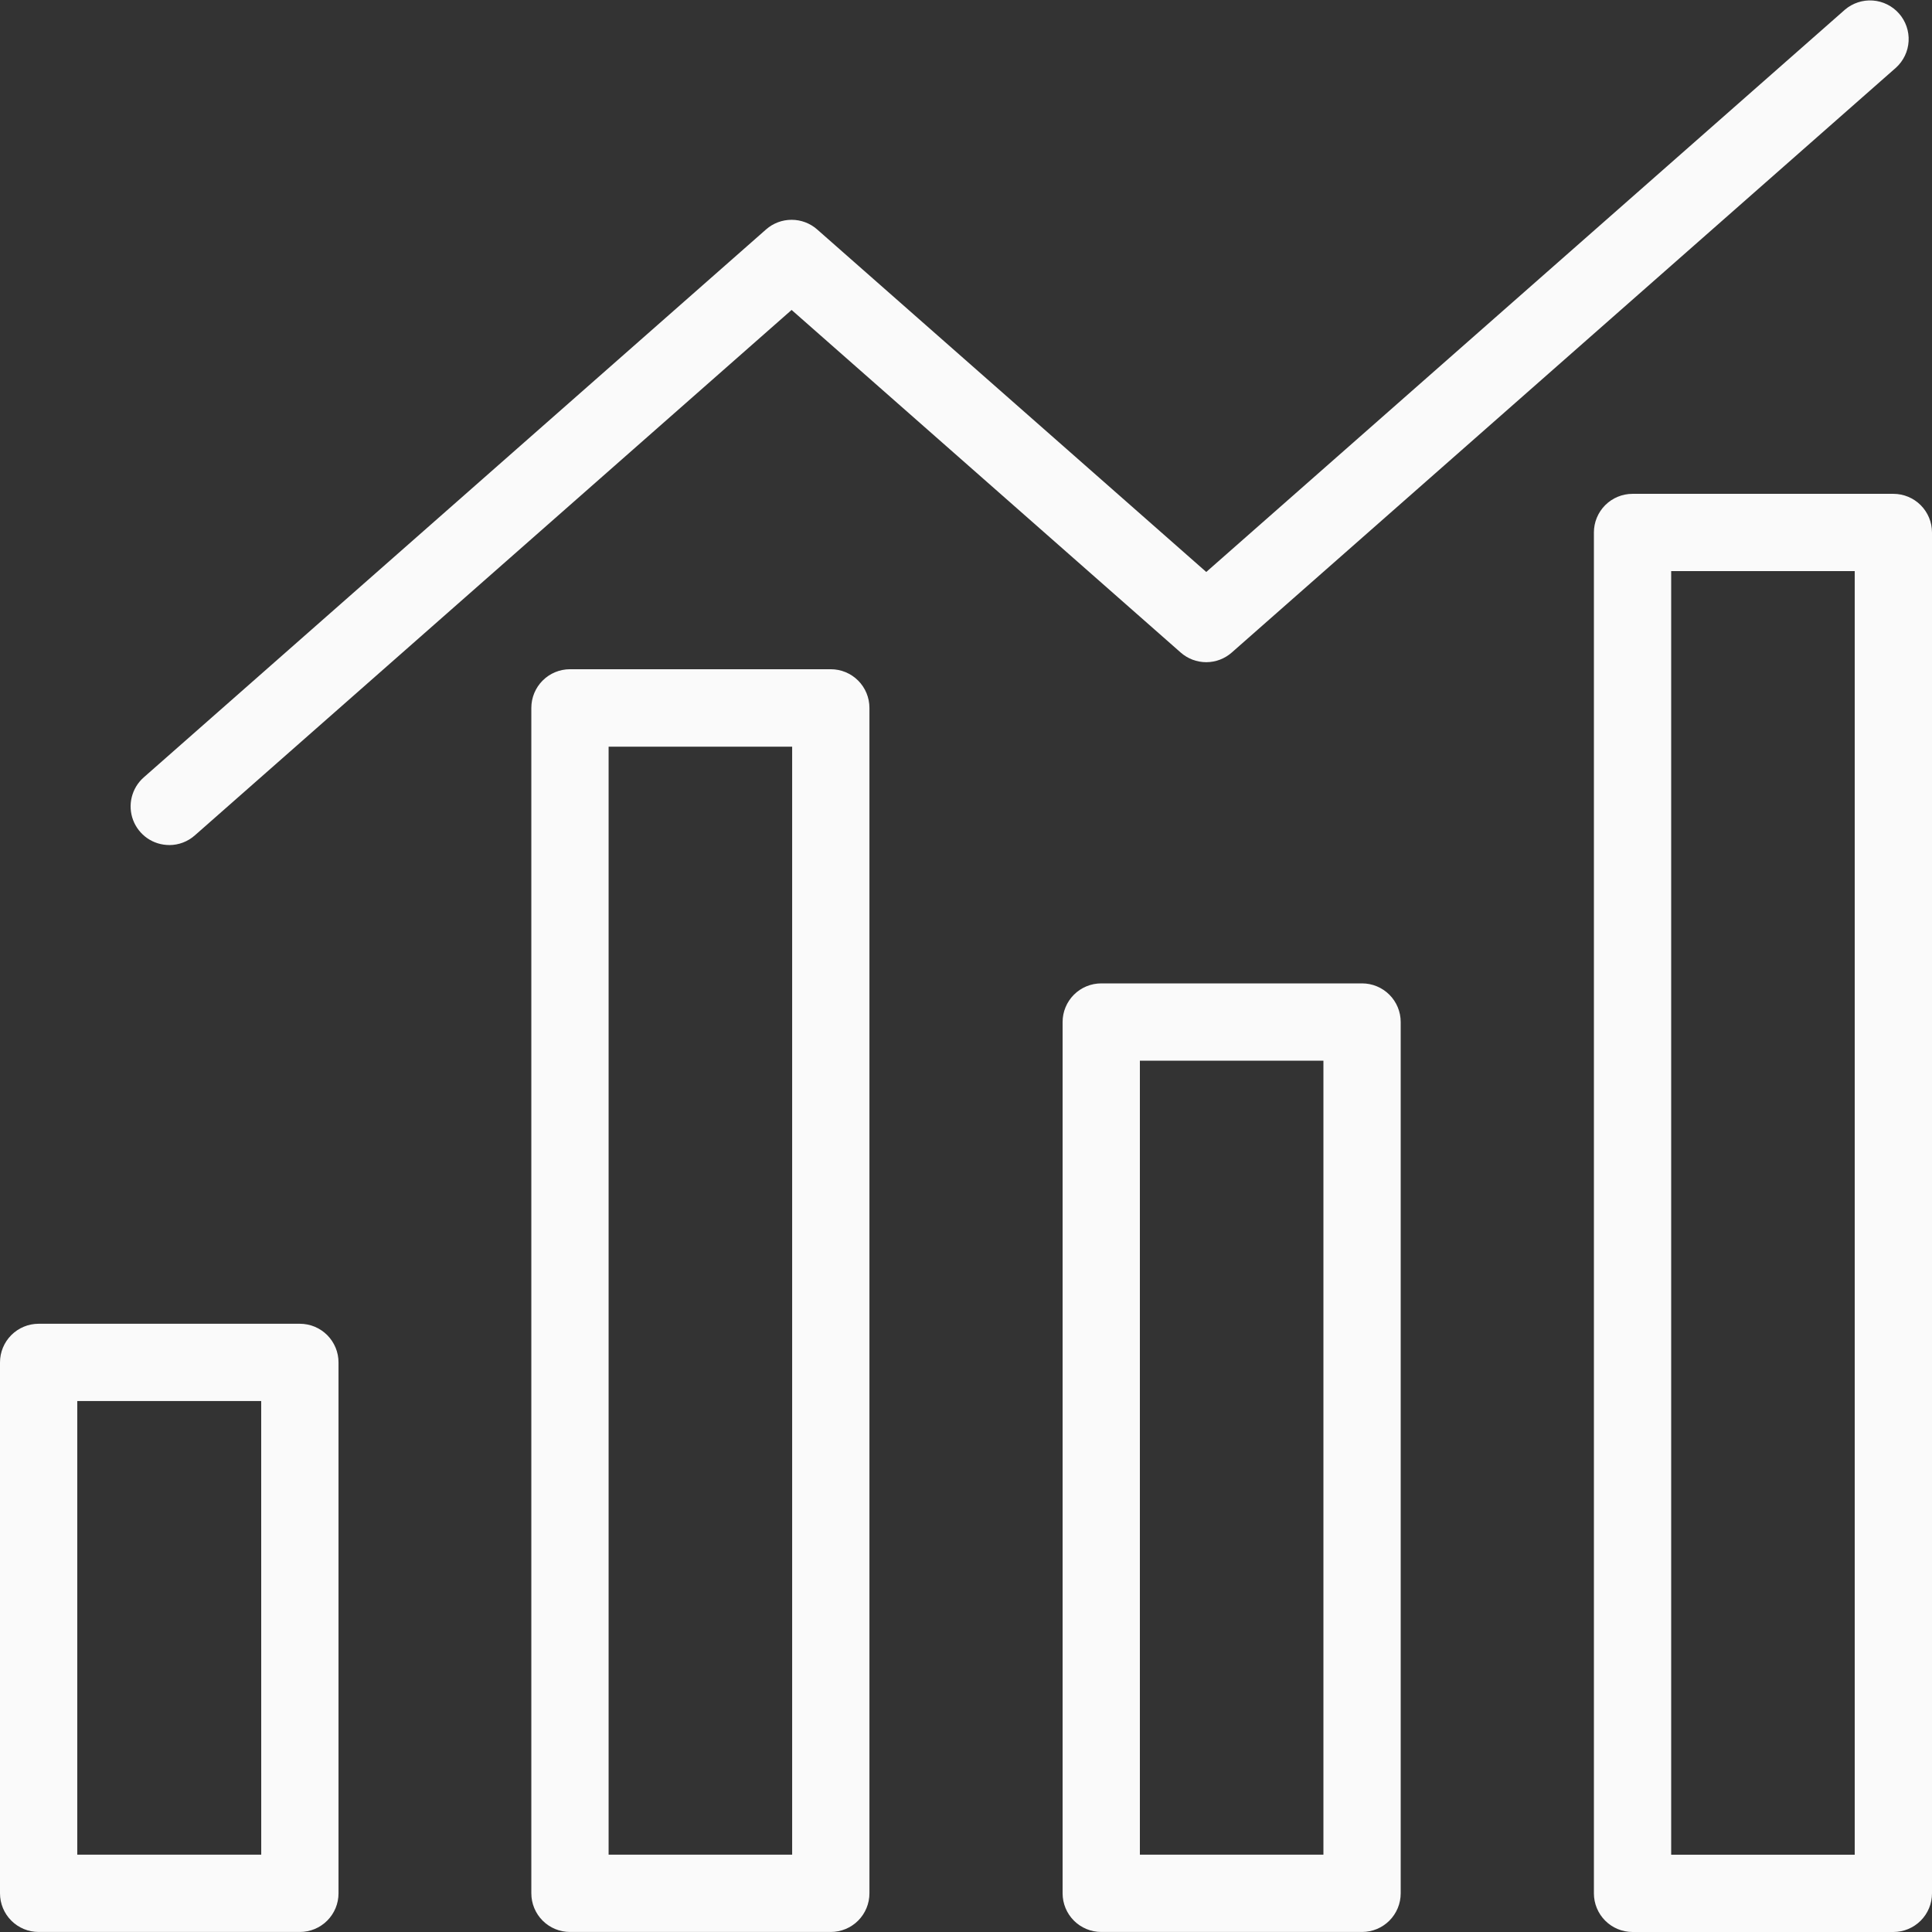
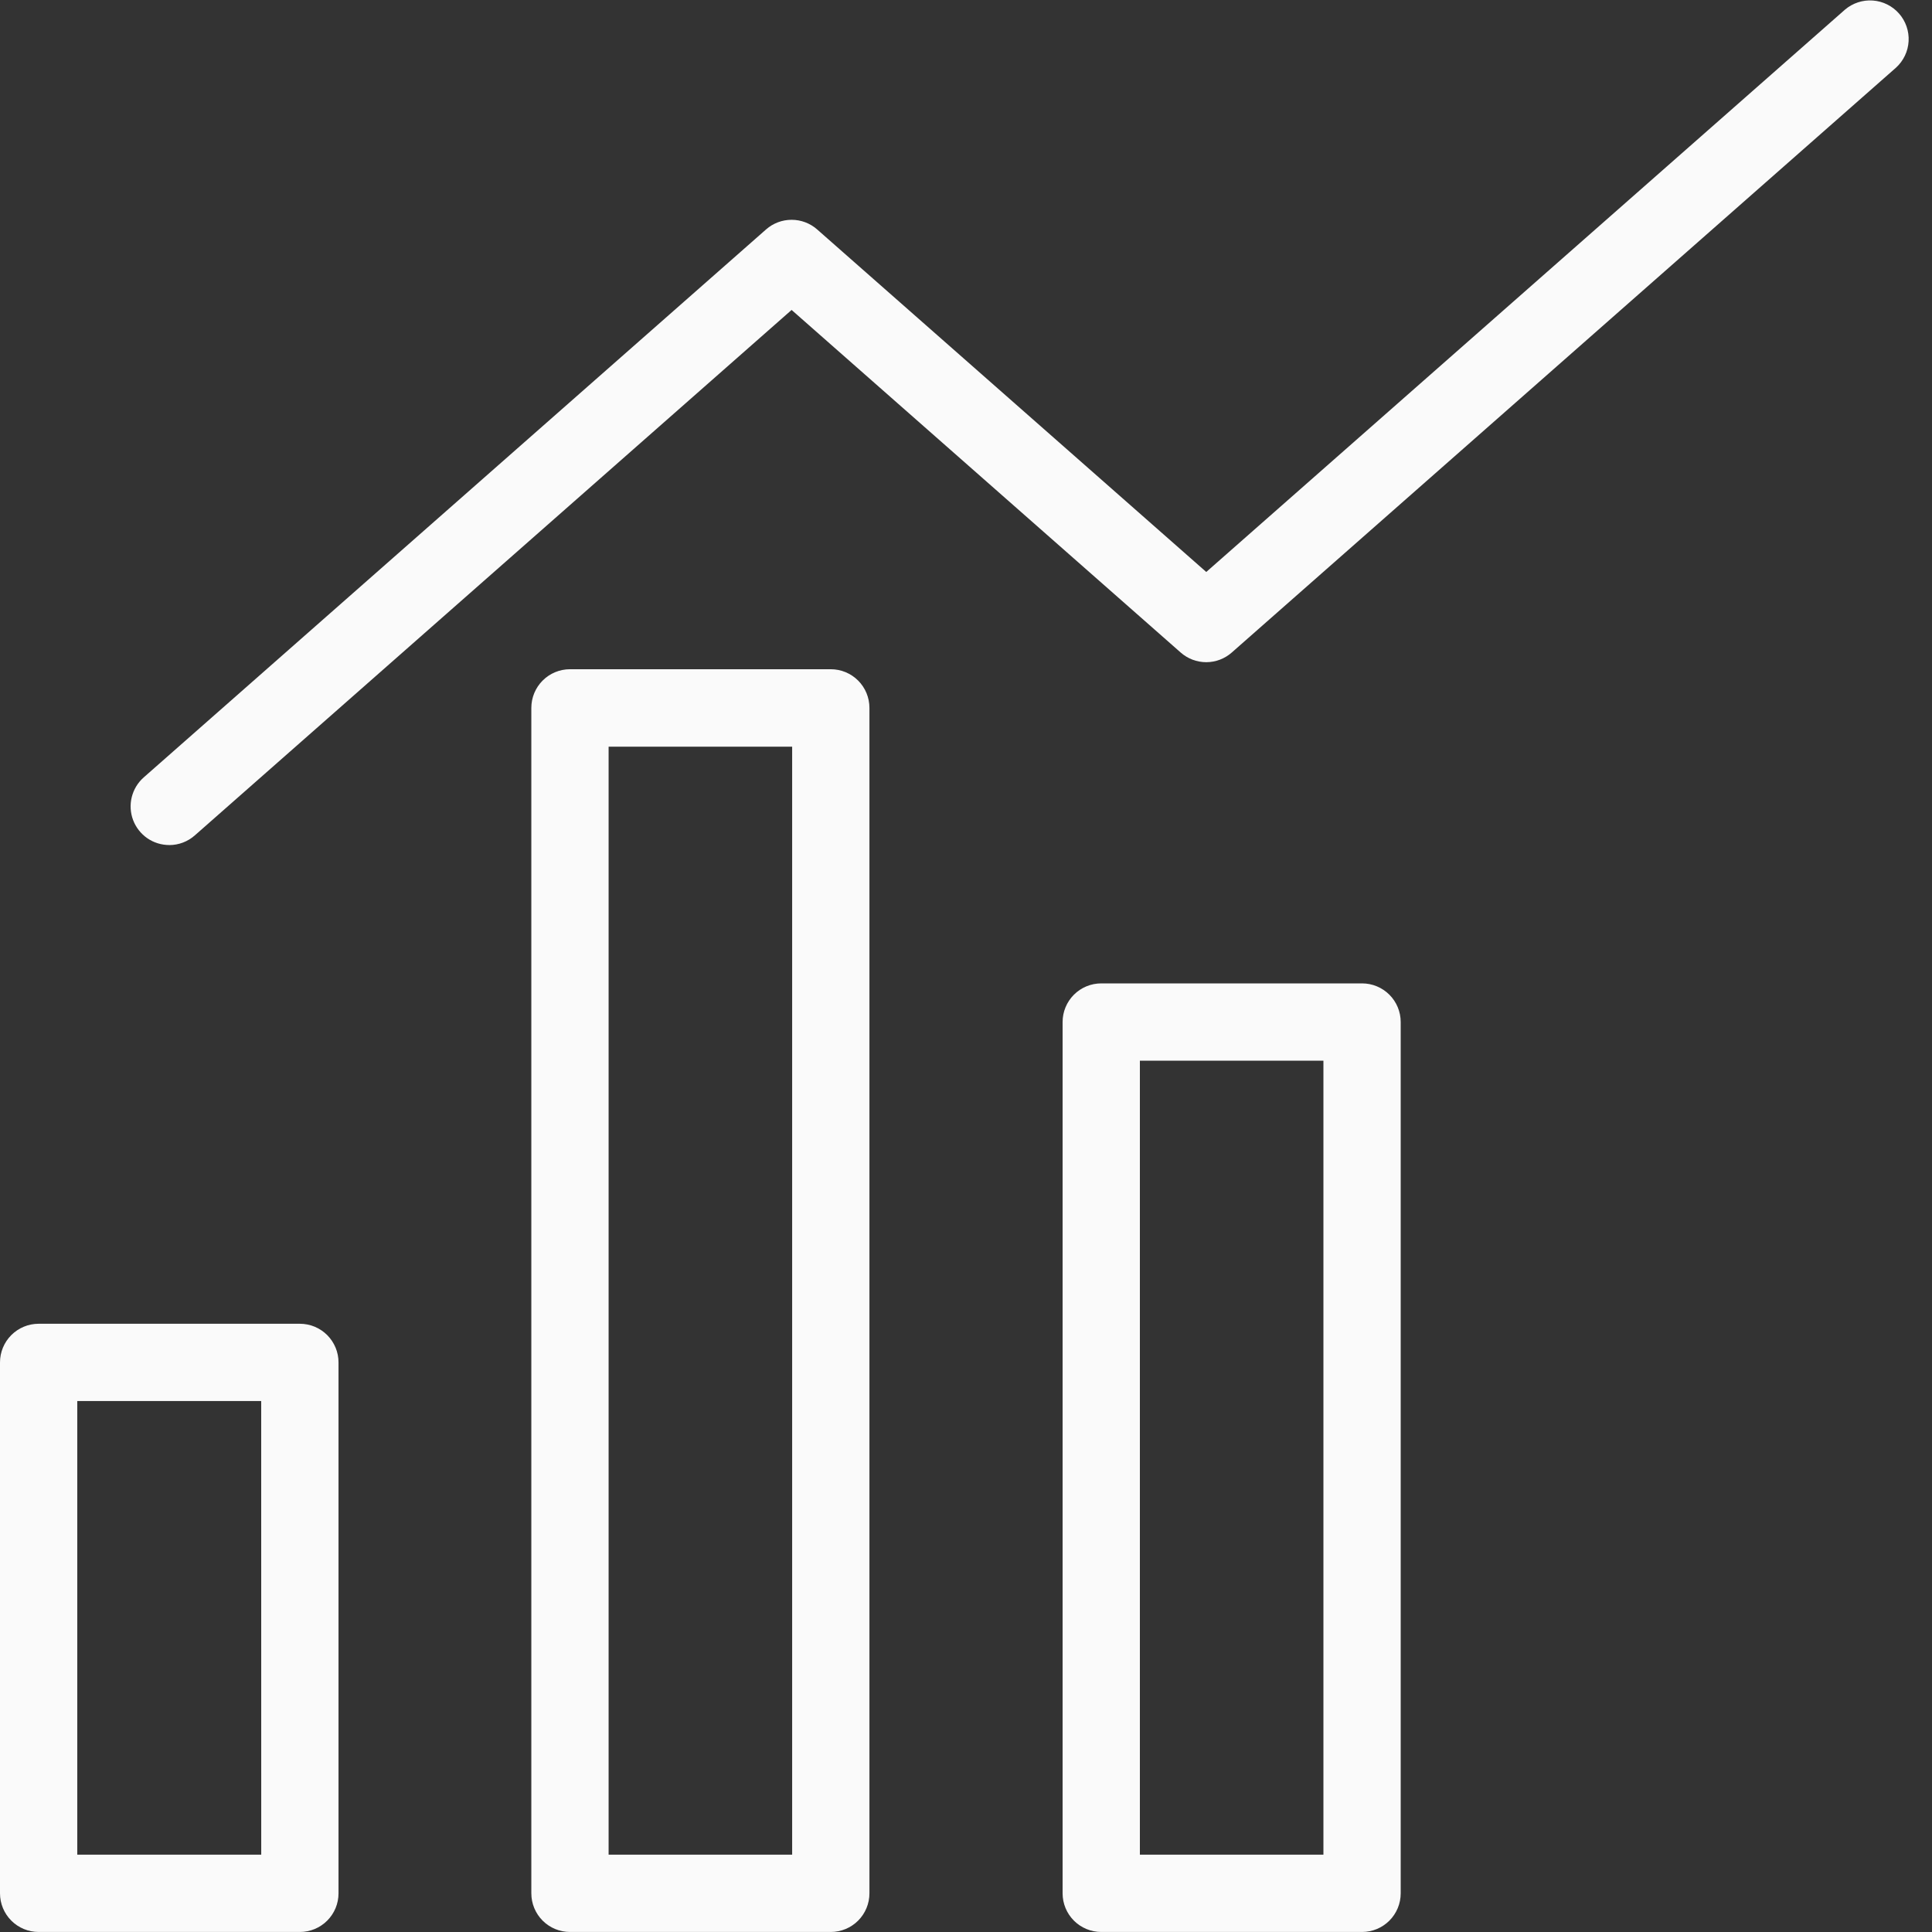
<svg xmlns="http://www.w3.org/2000/svg" width="56" height="56" viewBox="0 0 56 56" fill="none">
  <rect x="0" y="0" width="56" height="56" fill="#333333" stroke="none" />
  <path d="M39.48 28.504H31.92C31.623 28.504 31.338 28.622 31.128 28.832C30.918 29.042 30.8 29.327 30.8 29.624V54.879C30.8 55.176 30.918 55.461 31.128 55.671C31.338 55.881 31.623 55.999 31.92 55.999H39.48C39.777 55.999 40.062 55.881 40.272 55.671C40.482 55.461 40.6 55.176 40.6 54.879V29.624C40.6 29.327 40.482 29.042 40.272 28.832C40.062 28.622 39.777 28.504 39.48 28.504ZM38.36 53.759H33.04V30.744H38.36V53.759Z" fill="#FAFAFA" />
  <path d="M24.081 19.398H16.521C16.224 19.398 15.939 19.516 15.729 19.726C15.519 19.936 15.401 20.221 15.401 20.518V54.879C15.401 55.176 15.519 55.461 15.729 55.671C15.939 55.881 16.224 55.999 16.521 55.999H24.081C24.378 55.999 24.663 55.881 24.873 55.671C25.083 55.461 25.201 55.176 25.201 54.879V20.518C25.201 20.221 25.083 19.936 24.873 19.726C24.663 19.516 24.378 19.398 24.081 19.398ZM22.961 53.759H17.641V21.643H22.961V53.759Z" fill="#FAFAFA" />
  <path d="M8.692 38.37H1.12C0.823 38.37 0.538 38.488 0.328 38.698C0.118 38.908 0 39.193 0 39.49V54.879C0 55.176 0.118 55.461 0.328 55.671C0.538 55.881 0.823 55.999 1.12 55.999H8.692C8.839 55.999 8.985 55.97 9.121 55.914C9.256 55.858 9.38 55.775 9.484 55.671C9.588 55.567 9.67 55.444 9.727 55.308C9.783 55.172 9.812 55.026 9.812 54.879V39.49C9.812 39.343 9.783 39.197 9.727 39.062C9.67 38.926 9.588 38.802 9.484 38.698C9.38 38.594 9.256 38.512 9.121 38.455C8.985 38.399 8.839 38.37 8.692 38.37ZM7.572 53.759H2.24V40.61H7.571L7.572 53.759Z" fill="#FAFAFA" />
-   <path d="M54.88 14.314H47.32C47.023 14.314 46.738 14.432 46.528 14.642C46.318 14.852 46.2 15.137 46.2 15.434V54.88C46.2 55.177 46.318 55.462 46.528 55.672C46.738 55.882 47.023 56 47.32 56H54.88C55.177 56 55.462 55.882 55.672 55.672C55.882 55.462 56 55.177 56 54.88V15.434C56 15.137 55.882 14.852 55.672 14.642C55.462 14.432 55.177 14.314 54.88 14.314ZM53.76 53.76H48.44V16.554H53.76V53.76Z" fill="#FAFAFA" />
  <path d="M4.906 24.495C5.178 24.495 5.441 24.396 5.645 24.216L22.945 8.984L34.223 18.914C34.427 19.094 34.691 19.194 34.963 19.194C35.236 19.194 35.499 19.094 35.703 18.914L54.958 1.96C55.175 1.762 55.306 1.487 55.322 1.194C55.338 0.901 55.239 0.613 55.044 0.392C54.85 0.172 54.577 0.036 54.284 0.015C53.991 -0.006 53.702 0.089 53.478 0.279L34.964 16.579L23.685 6.65C23.481 6.47 23.218 6.371 22.945 6.371C22.672 6.371 22.409 6.47 22.205 6.65L4.165 22.534C3.994 22.685 3.874 22.884 3.819 23.104C3.764 23.325 3.778 23.557 3.858 23.77C3.939 23.983 4.082 24.166 4.269 24.296C4.456 24.425 4.679 24.494 4.906 24.494V24.495Z" fill="#FAFAFA" />
</svg>